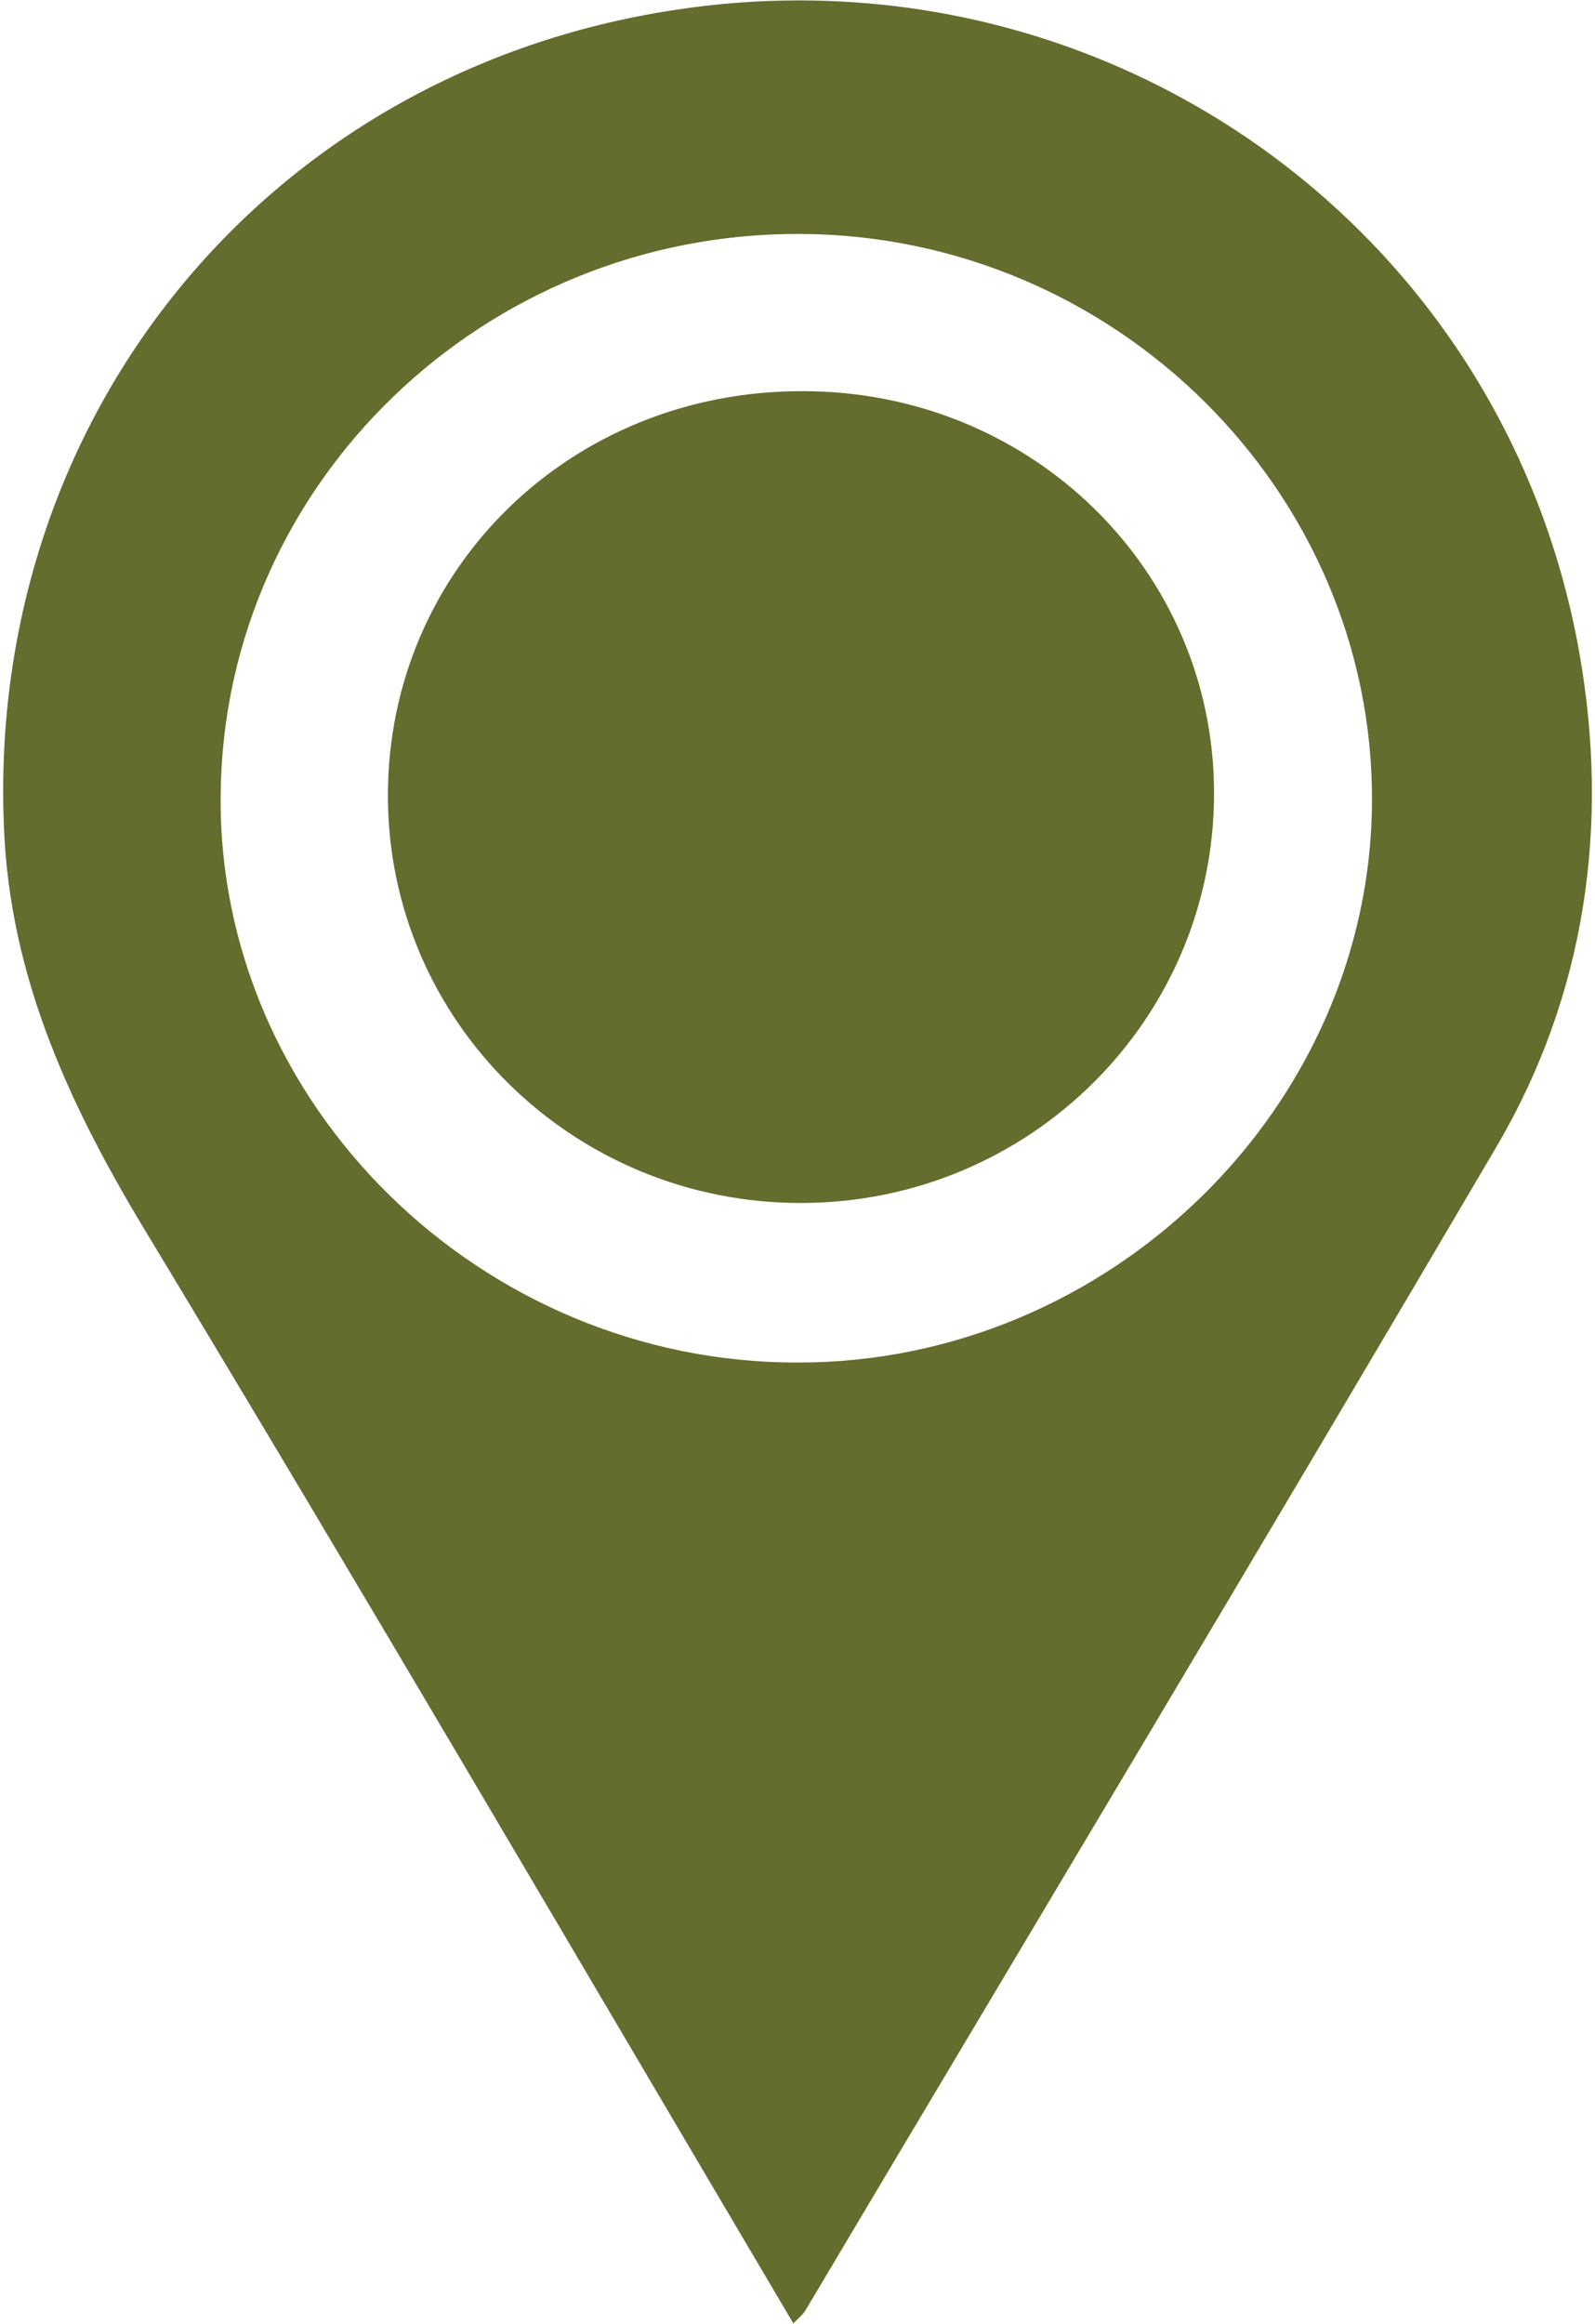
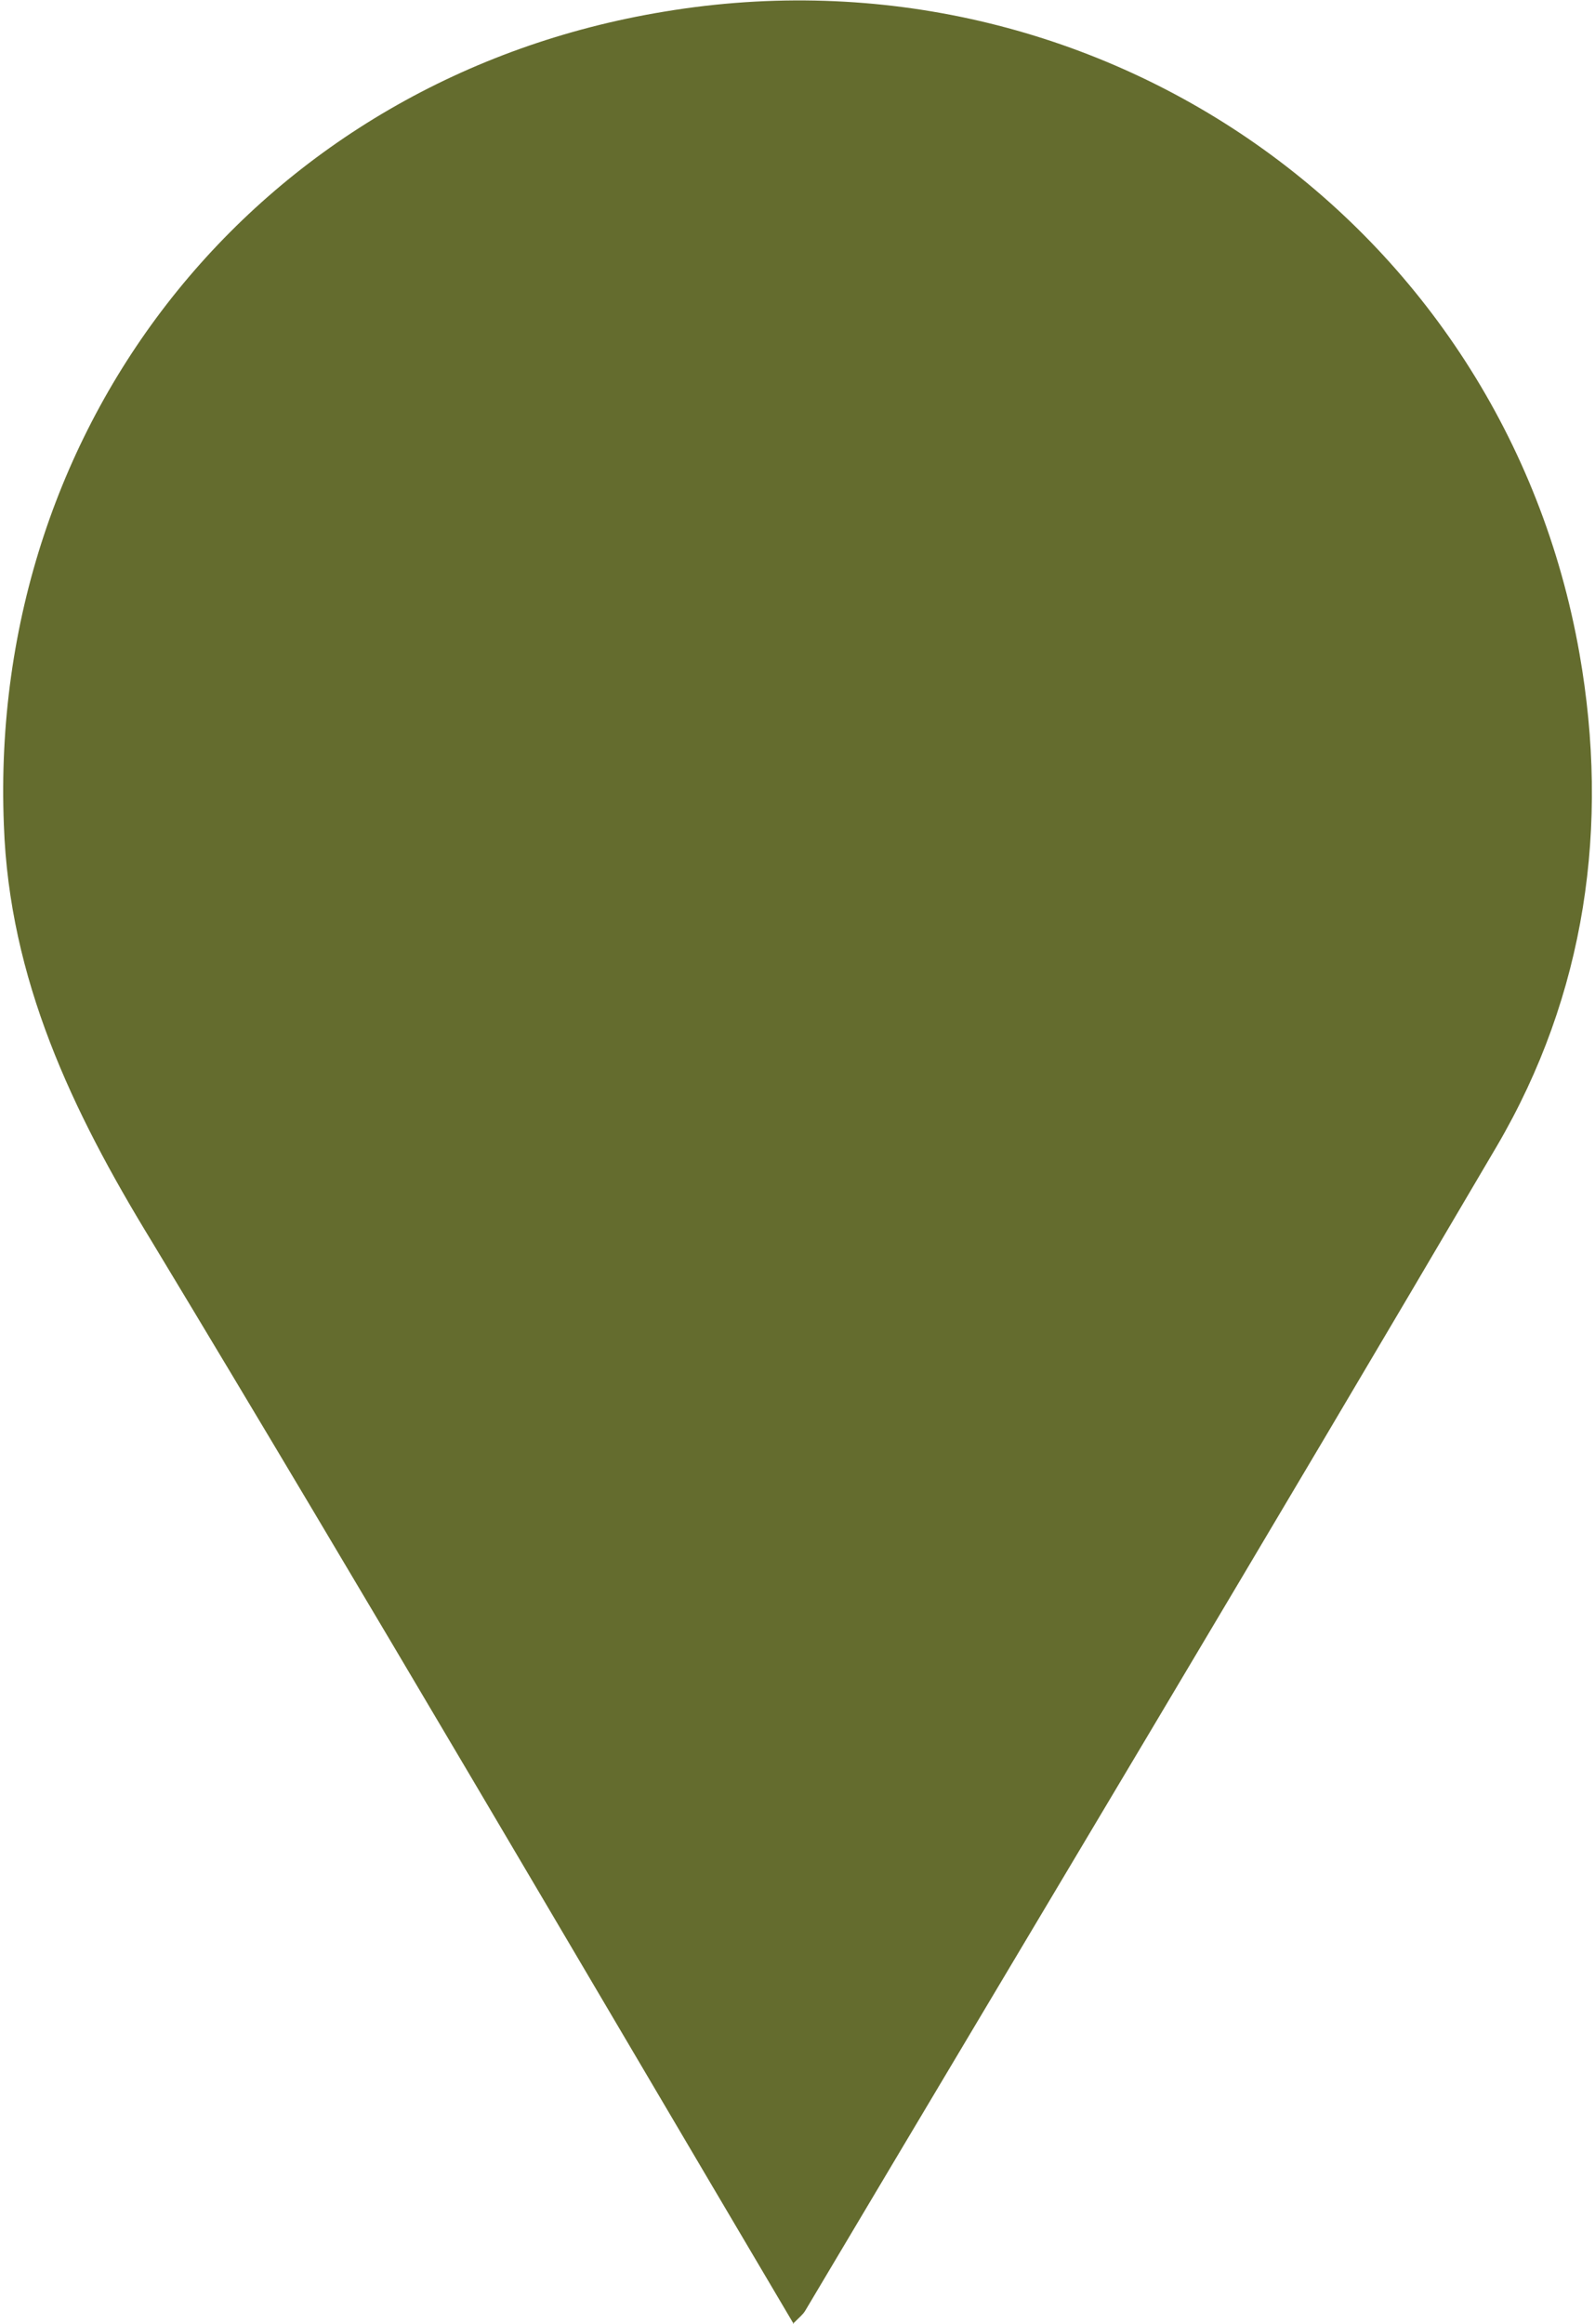
<svg xmlns="http://www.w3.org/2000/svg" id="Layer_1" data-name="Layer 1" viewBox="0 0 20.6 30">
  <defs>
    <style>
      .cls-1 {
        fill: #646c2e;
        fill-rule: evenodd;
      }
    </style>
  </defs>
-   <path class="cls-1" d="M10.25,30c-2.78-4.7-5.51-9.37-8.3-13.99C.93,14.34.12,12.64.05,10.65-.16,5.4,3.4,1,8.58.15c5.59-.93,10.84,2.72,11.82,8.29.39,2.22.08,4.4-1.07,6.36-2.95,5.02-5.95,10.02-8.93,15.03-.03.05-.07.08-.16.17M10.34,3.02c-4.09-.02-7.45,3.22-7.49,7.23-.05,4,3.36,7.35,7.46,7.34,4.02,0,7.39-3.29,7.41-7.24.02-4-3.31-7.31-7.38-7.33" />
-   <path class="cls-1" d="M5.01,10.27c0-2.92,2.36-5.23,5.36-5.22,2.95,0,5.31,2.31,5.31,5.19,0,2.91-2.37,5.28-5.32,5.29-2.95.01-5.35-2.34-5.35-5.26" />
+   <path class="cls-1" d="M10.25,30c-2.78-4.7-5.51-9.37-8.3-13.99C.93,14.34.12,12.64.05,10.65-.16,5.4,3.4,1,8.58.15c5.59-.93,10.84,2.72,11.82,8.29.39,2.22.08,4.4-1.07,6.36-2.95,5.02-5.95,10.02-8.93,15.03-.03.05-.07.08-.16.17c-4.09-.02-7.45,3.22-7.49,7.23-.05,4,3.36,7.35,7.46,7.34,4.02,0,7.39-3.29,7.41-7.24.02-4-3.31-7.31-7.38-7.33" />
</svg>